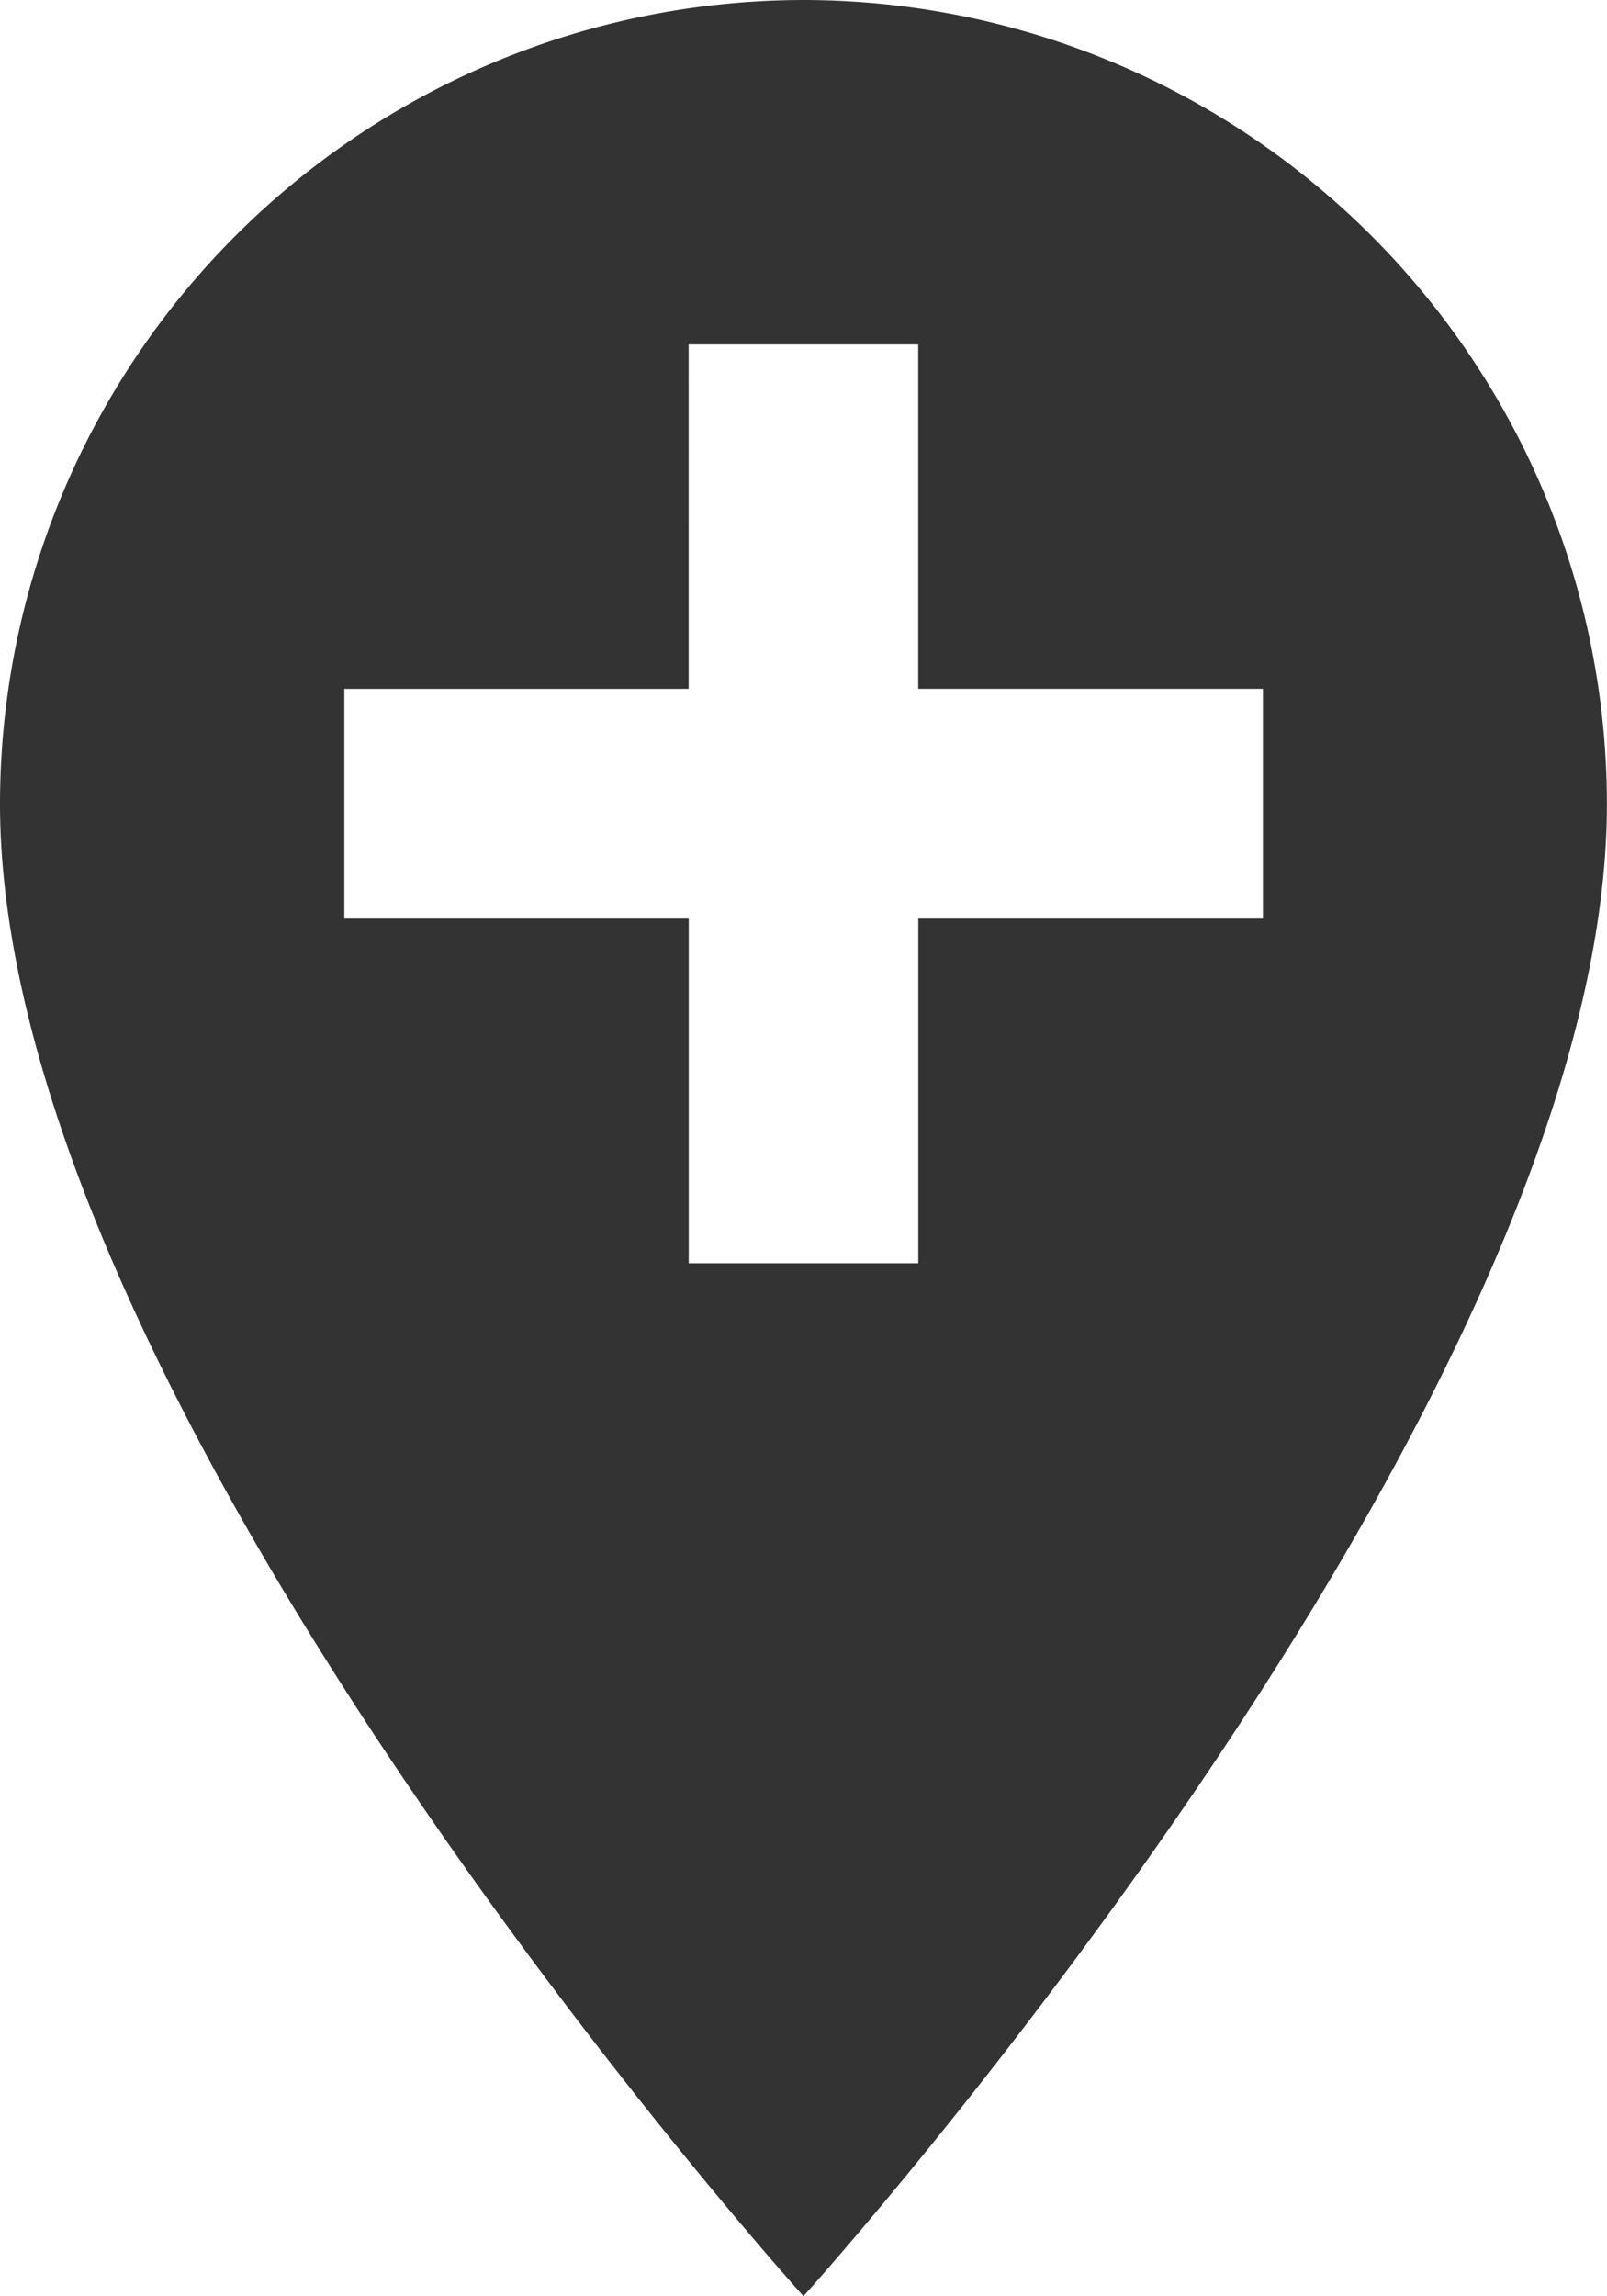
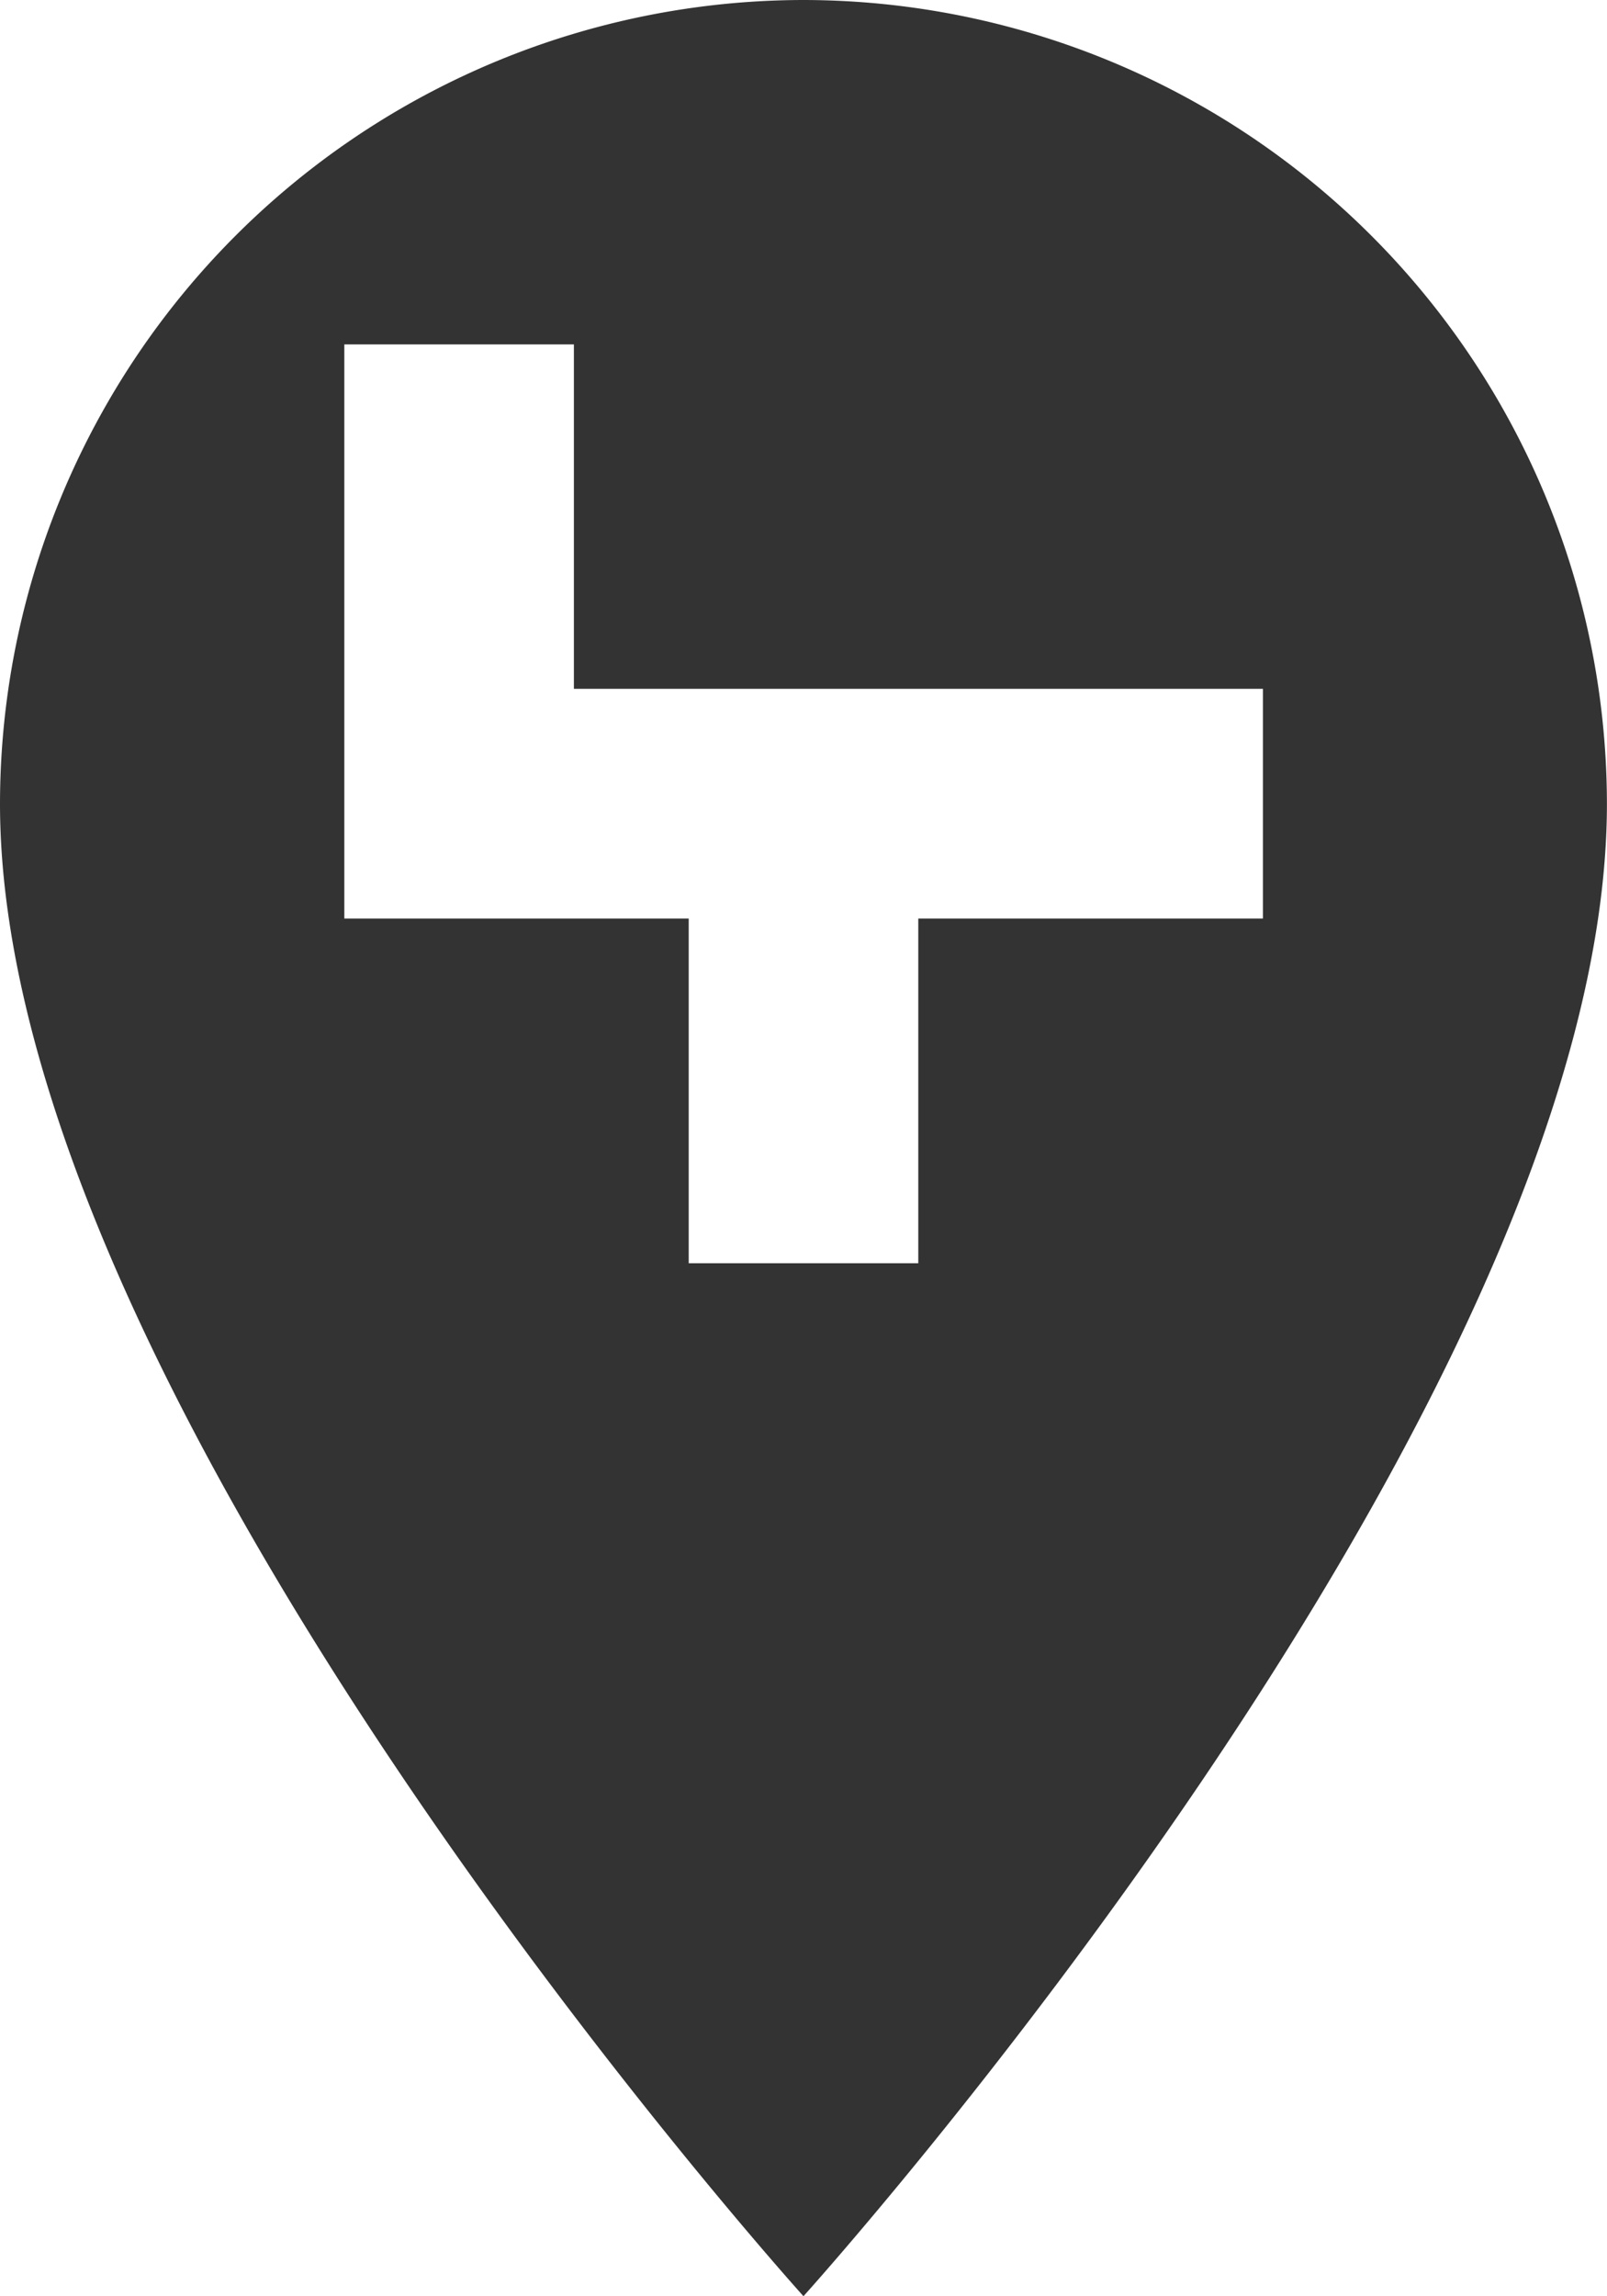
<svg xmlns="http://www.w3.org/2000/svg" width="20.741" height="29.629" viewBox="0 0 20.741 29.629">
-   <path id="Icon_material-add-location" data-name="Icon material-add-location" d="M17.87,3A10.382,10.382,0,0,0,7.5,13.37c0,7.778,10.37,19.259,10.37,19.259s10.37-11.481,10.37-19.259A10.382,10.382,0,0,0,17.87,3ZM23.8,14.852H19.352V19.3H16.389V14.852H11.944V11.889h4.444V7.444h2.963v4.444H23.8Z" transform="translate(-7.5 -3)" fill="#333" />
+   <path id="Icon_material-add-location" data-name="Icon material-add-location" d="M17.87,3A10.382,10.382,0,0,0,7.5,13.37c0,7.778,10.37,19.259,10.37,19.259s10.37-11.481,10.37-19.259A10.382,10.382,0,0,0,17.87,3ZM23.8,14.852H19.352V19.3H16.389V14.852H11.944V11.889V7.444h2.963v4.444H23.8Z" transform="translate(-7.5 -3)" fill="#333" />
</svg>